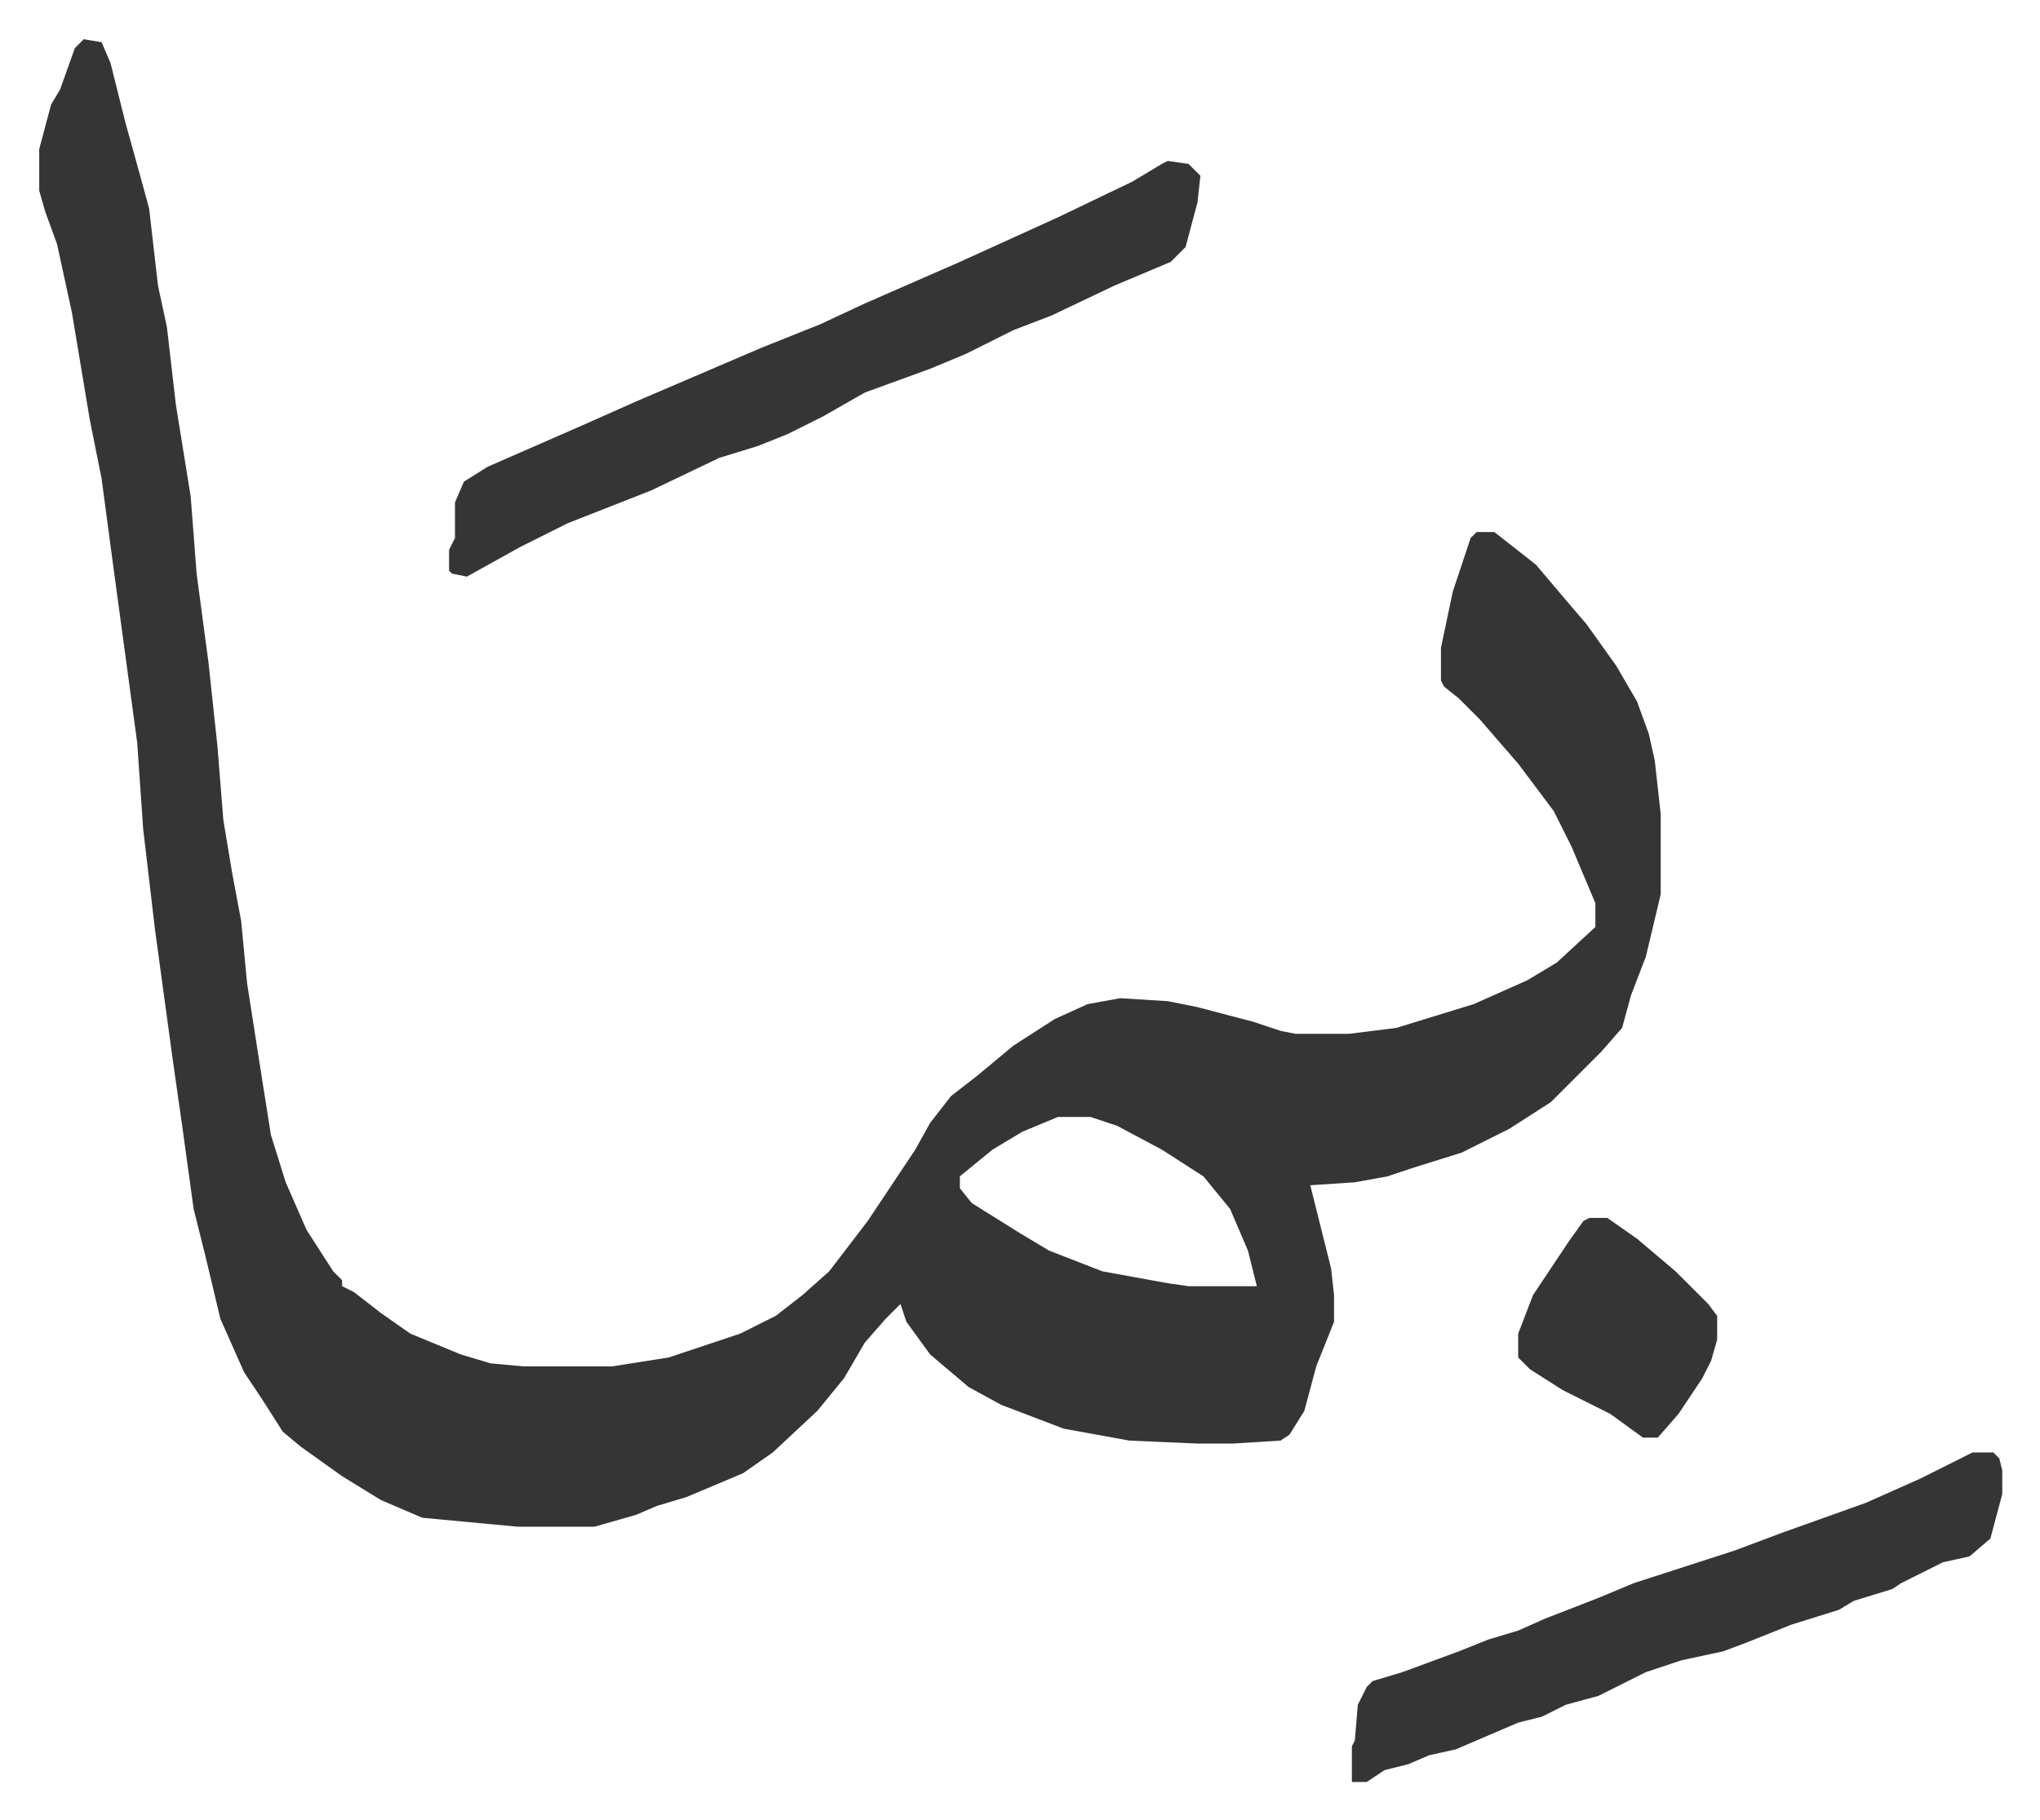
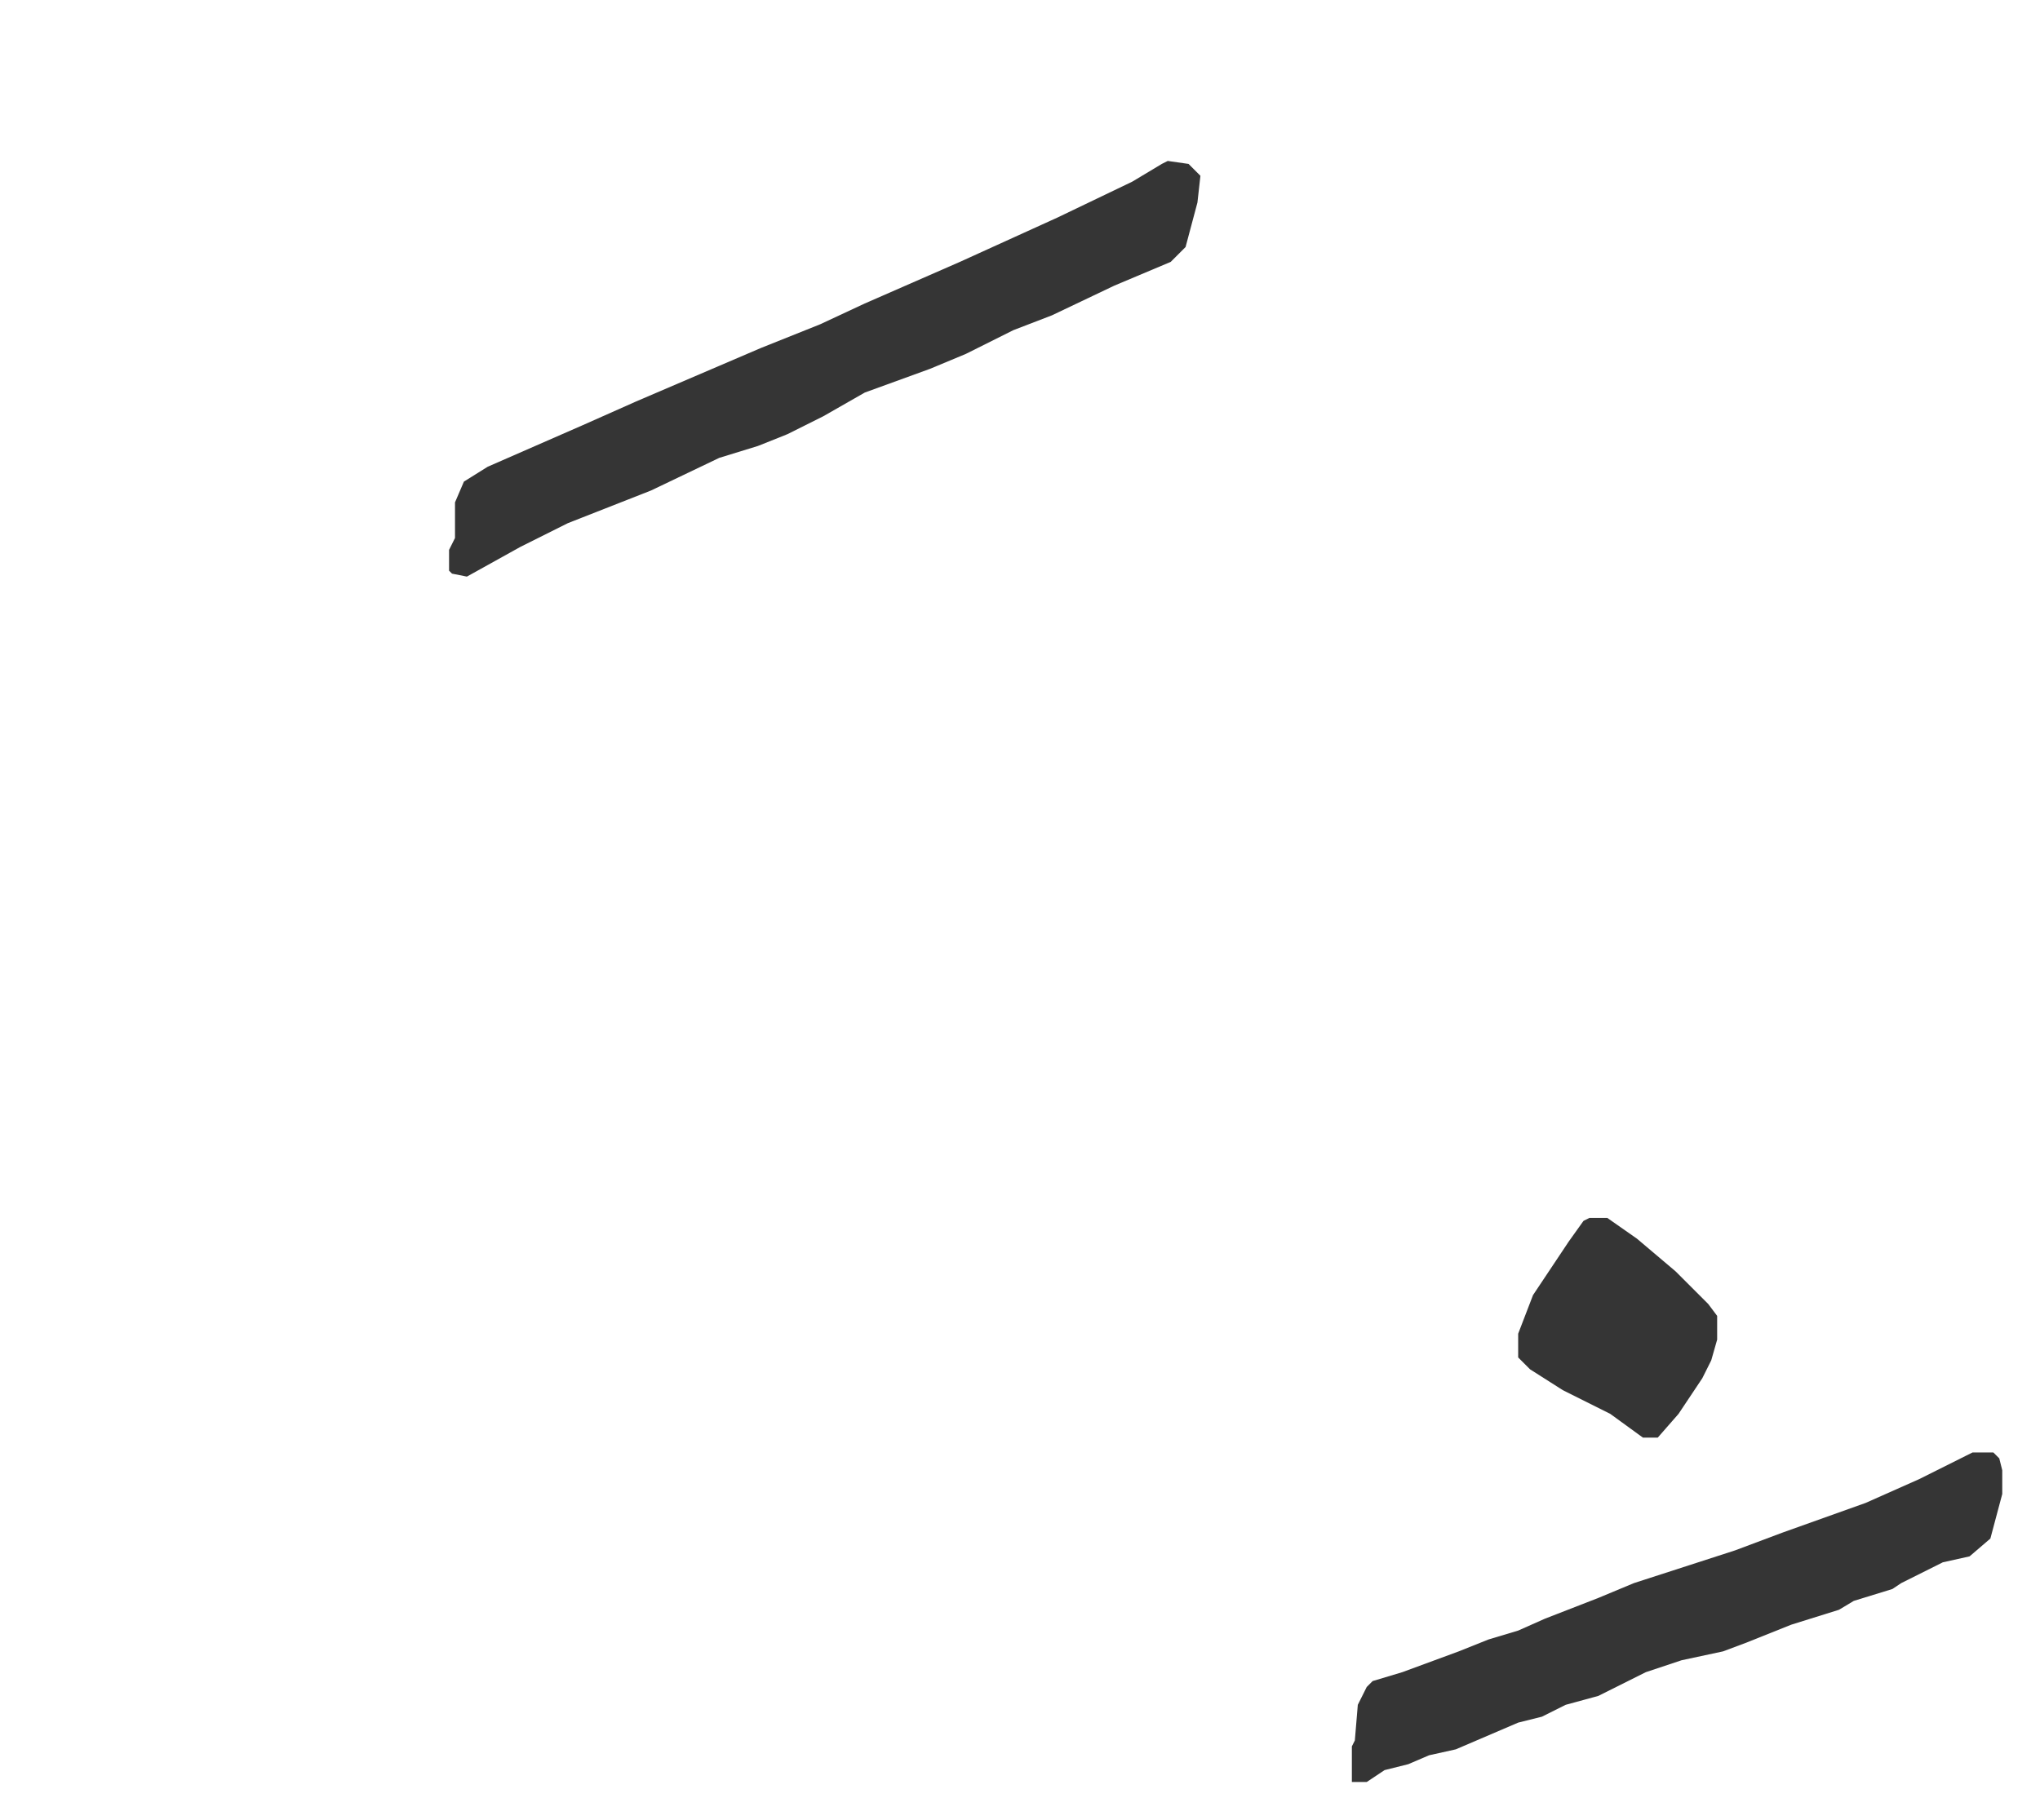
<svg xmlns="http://www.w3.org/2000/svg" role="img" viewBox="-13.21 480.79 686.92 612.92">
-   <path fill="#353535" id="rule_normal" d="M15 494l6 1 3 7 5 20 5 18 3 11 3 26 3 14 3 26 5 31 2 26 4 30 3 28 2 25 3 18 3 16 2 21 5 32 3 19 5 16 7 16 9 14 3 3v2l4 2 9 7 10 7 17 7 10 3 11 1h30l19-3 24-8 12-6 9-7 9-8 13-17 16-24 5-9 7-9 9-7 12-10 14-9 11-5 11-2 16 1 10 2 19 5 9 3 5 1h18l16-2 26-8 18-8 10-6 13-12v-8l-8-19-6-12-12-16-13-15-7-7-5-4-1-2v-11l4-19 6-18 2-2h6l14 11 11 13 6 7 10 14 7 12 4 11 2 9 2 18v27l-5 21-5 13-3 11-7 8-17 17-14 9-16 8-16 5-9 3-11 2-15 1 7 28 1 9v9l-6 15-4 15-5 8-3 2-16 1h-12l-23-1-22-4-21-8-11-6-13-11-8-11-2-6-5 5-7 8-7 12-9 11-15 14-10 7-19 8-10 3-7 3-14 4h-26l-32-3-14-6-13-8-14-10-6-5-7-11-6-9-8-18-5-21-4-16-4-29-3-21-6-44-4-34-2-29-8-59-4-30-4-20-6-36-5-23-4-11-2-7v-14l4-15 3-5 5-14zm328 363l-12 5-10 6-11 9v4l4 5 16 10 10 6 18 7 22 4 7 1h23l-3-12-6-14-9-11-14-9-15-8-9-3z" />
  <path fill="#353535" id="rule_normal" d="M380 535l7 1 4 4-1 9-4 15-5 5-19 8-21 10-13 5-16 8-12 5-22 8-14 8-12 6-10 4-13 4-23 11-28 11-16 8-18 10-5-1-1-1v-7l2-4v-12l3-7 8-5 32-14 18-8 28-12 14-6 20-8 15-7 32-14 33-15 25-12 10-6zm271 435h7l2 2 1 4v8l-4 15-7 6-9 2-14 7-3 2-13 4-5 3-16 5-15 6-8 3-14 3-12 4-16 8-11 3-8 4-8 2-21 9-9 2-7 3-8 2-6 4h-5v-12l1-2 1-12 3-6 2-2 10-3 19-7 10-4 10-3 9-4 18-7 12-5 34-11 16-6 28-10 18-8 16-8zm-129-79h6l10 7 13 11 11 11 3 4v8l-2 7-3 6-8 12-7 8h-5l-11-8-16-8-11-7-4-4v-8l5-13 6-9 6-9 5-7z" />
</svg>